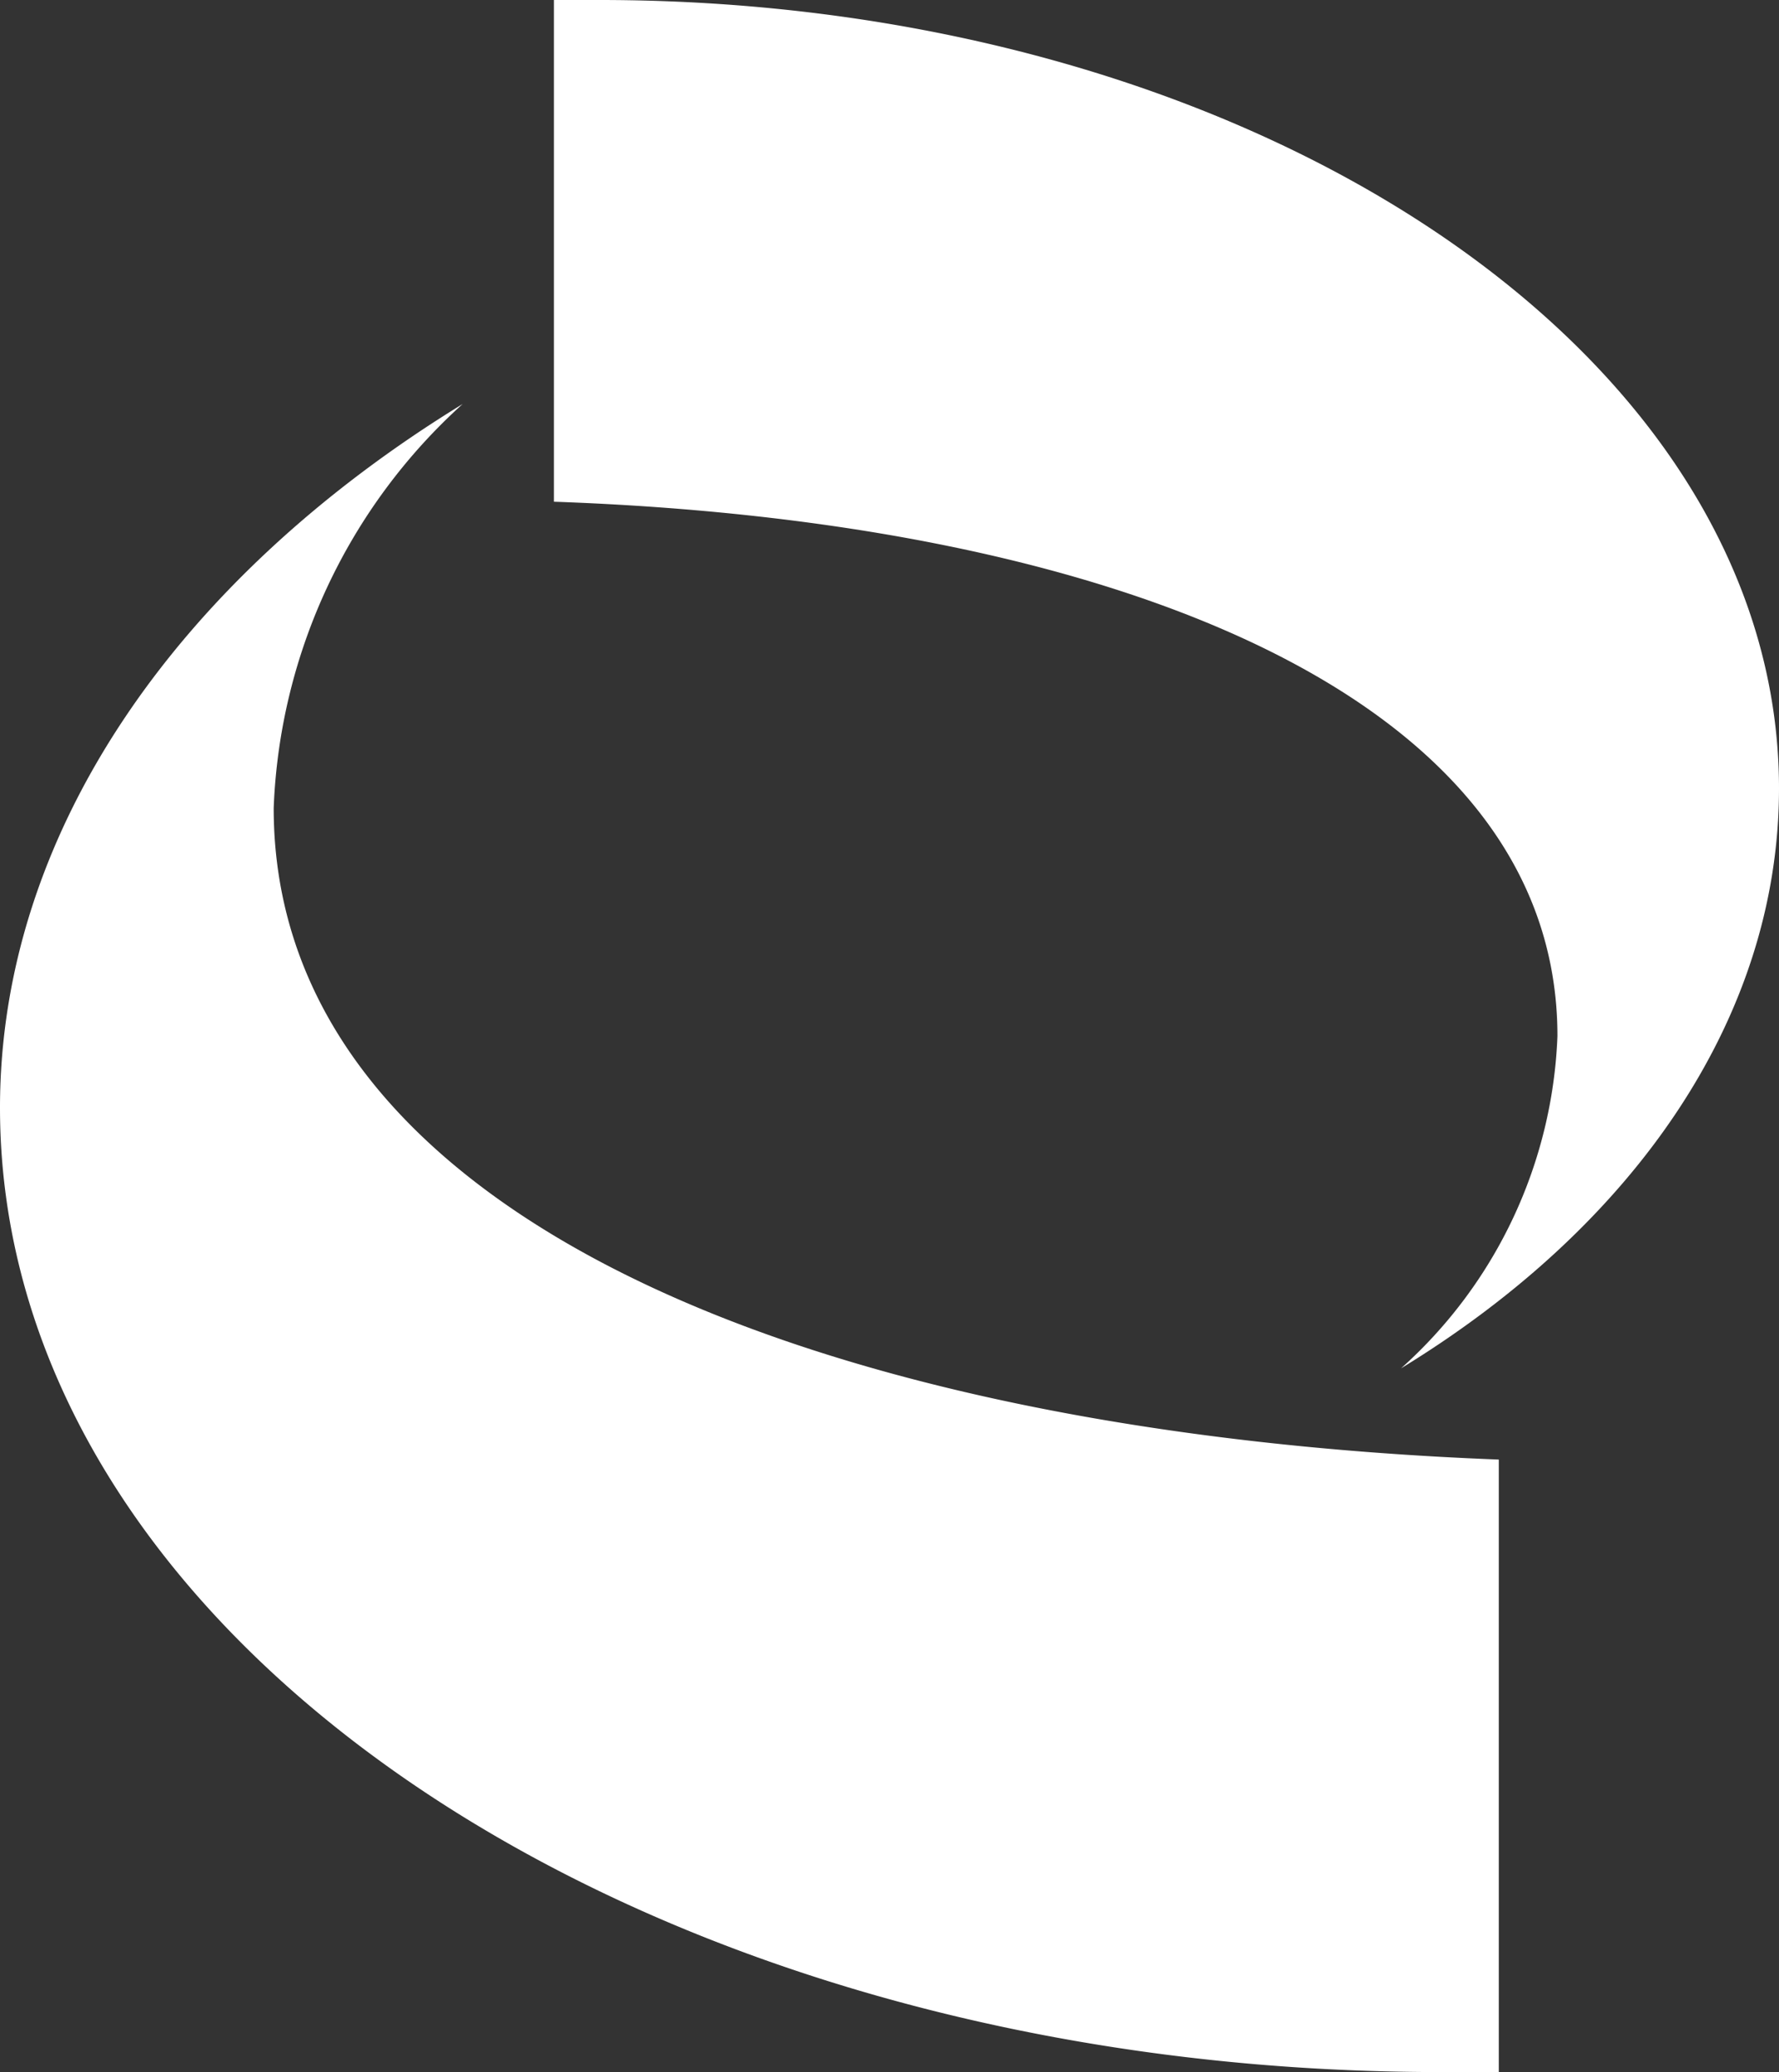
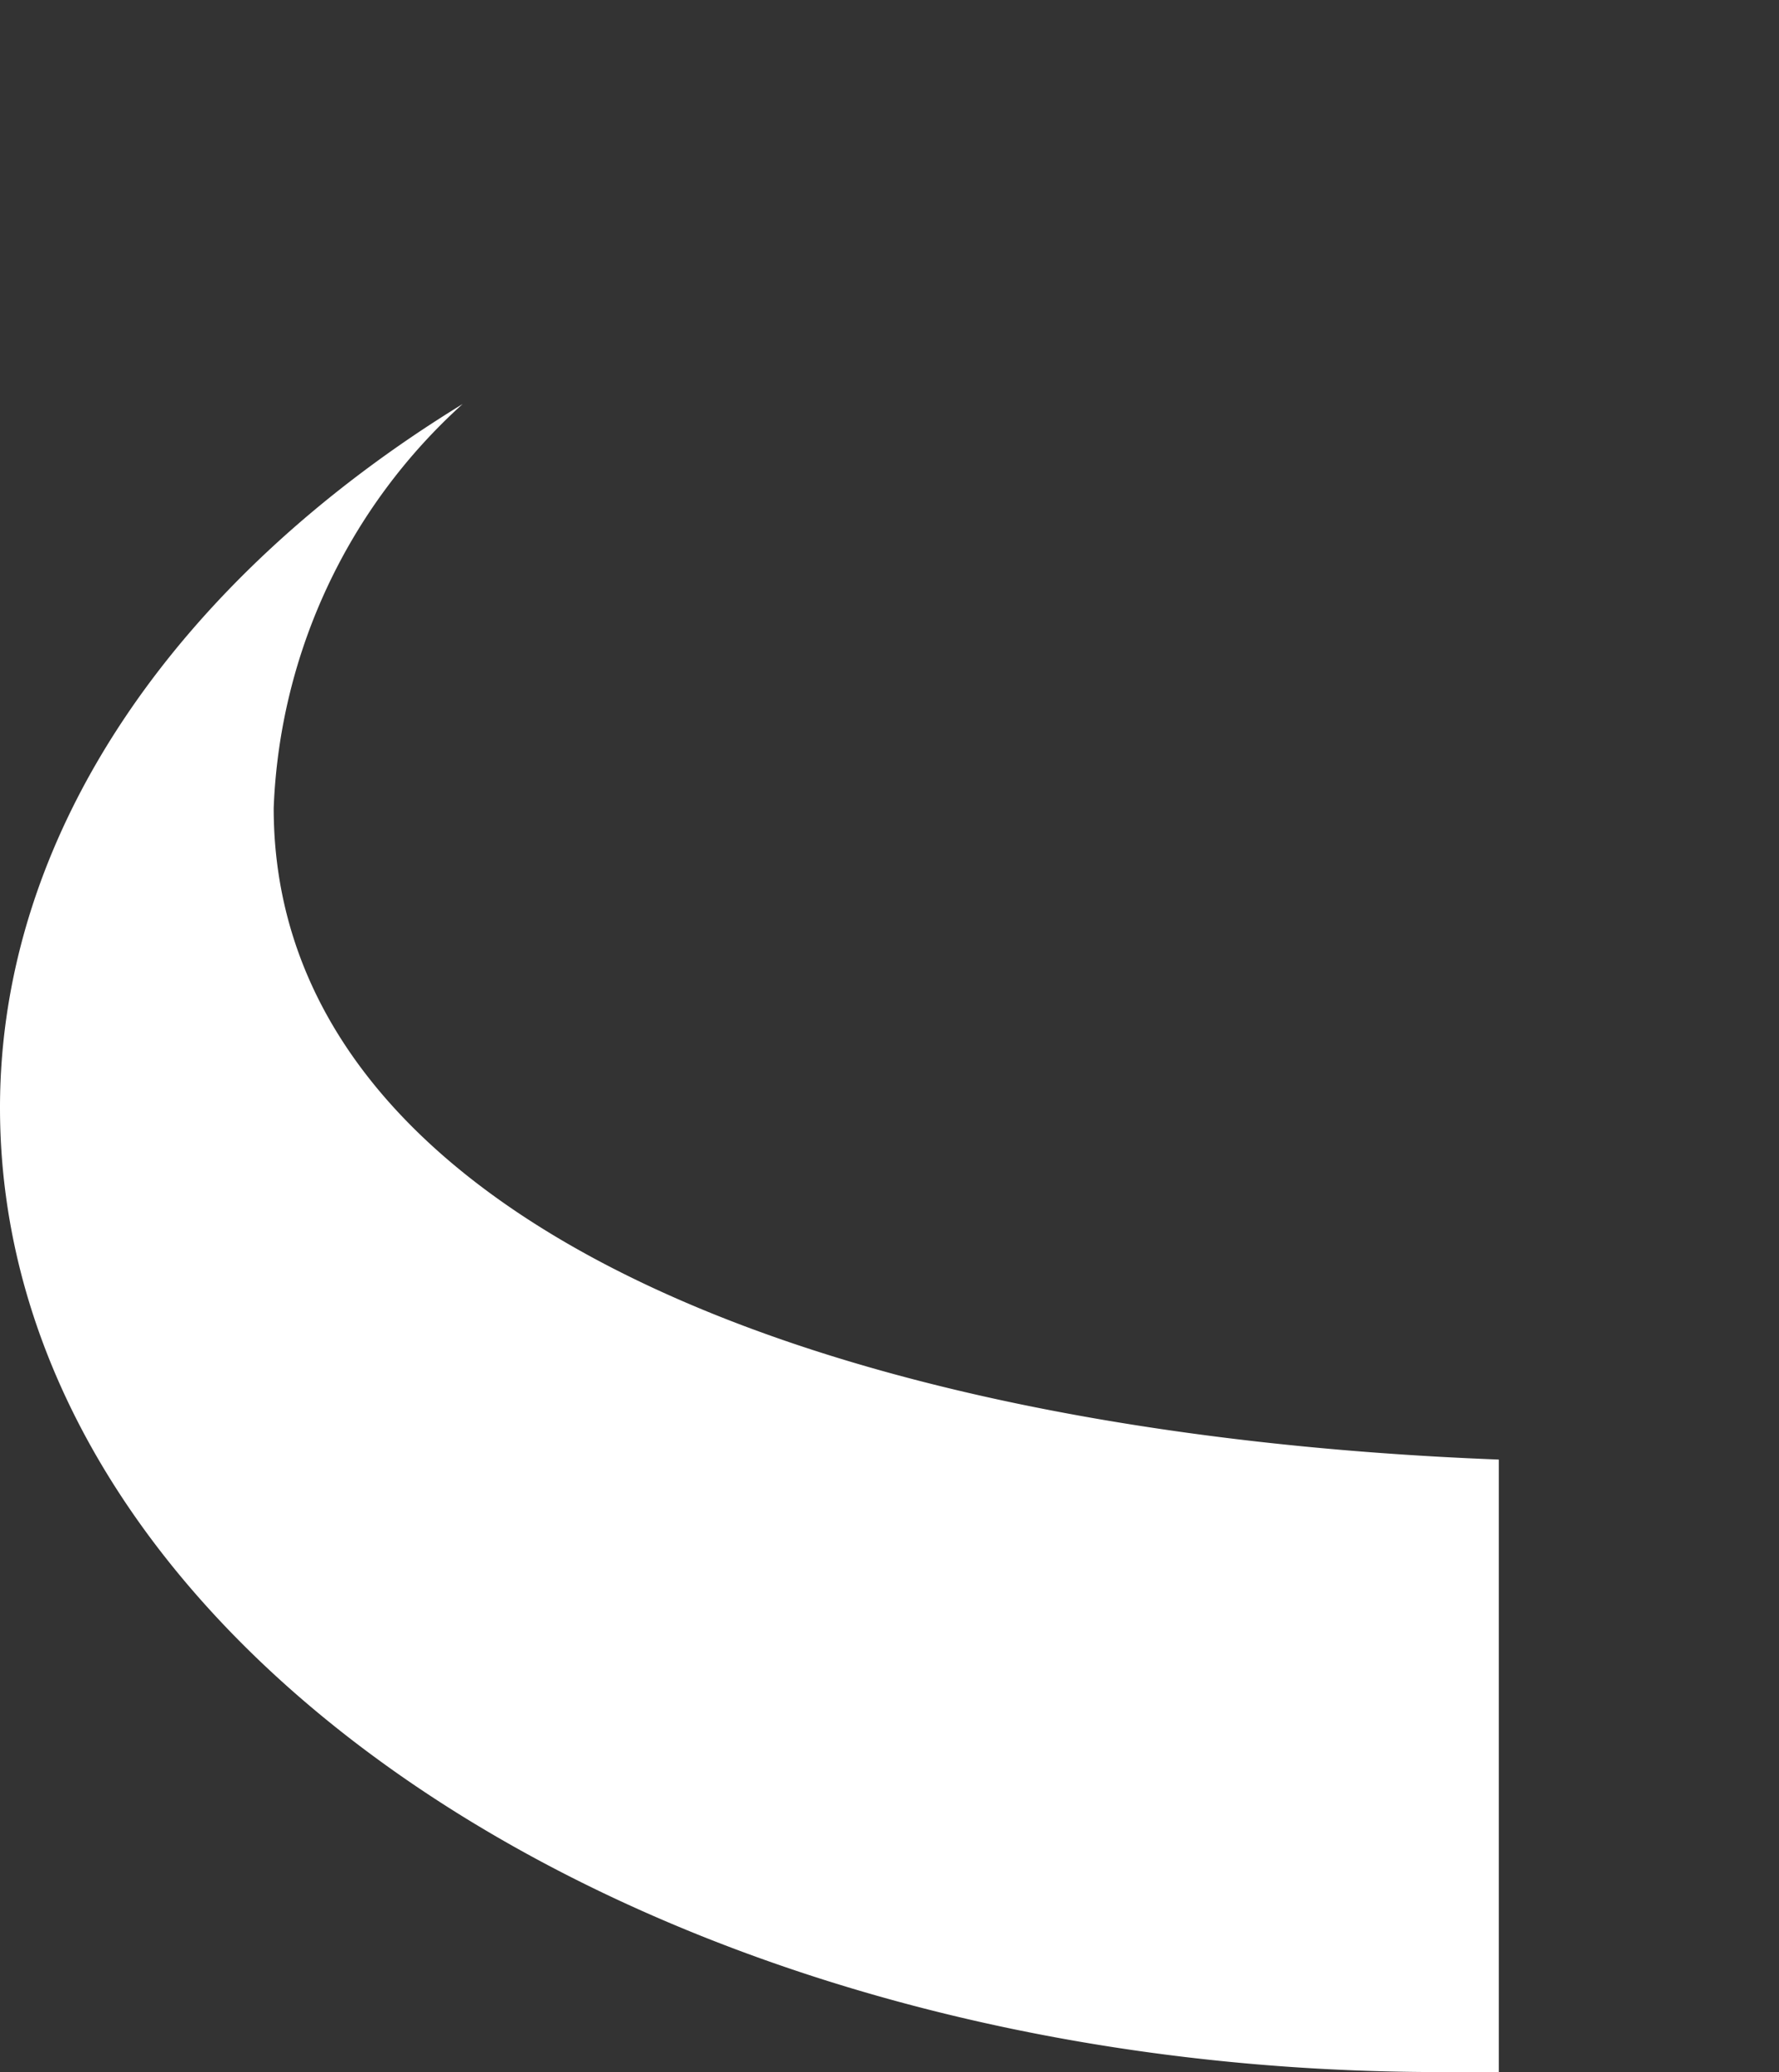
<svg xmlns="http://www.w3.org/2000/svg" viewBox="0 0 27.3 31.8">
  <rect x="0" y="0" width="27.3" height="31.8" fill="#333333" stroke="none" />
  <defs>
    <style>.cls-1{fill:#fff;}</style>
  </defs>
  <g id="Layer_2" data-name="Layer 2">
    <g id="Layer_1-2" data-name="Layer 1">
-       <path class="cls-1" d="M23.9,15.9A7.21,7.21,0,0,1,21.5,21c3.6-2.2,5.8-5.4,5.8-8.9C27.3,5.4,19.2,0,9.2,0H8.5V7.7C17.1,8,23.9,10.7,23.9,15.9Z" />
-       <path class="cls-1" d="M4.2,12.4A8.81,8.81,0,0,1,7.1,6.2C2.7,8.9,0,12.8,0,17c0,8.2,9.9,14.8,22.1,14.8H23V22.4C12.6,22,4.2,18.7,4.2,12.4Z" />
+       <path class="cls-1" d="M4.2,12.4A8.81,8.81,0,0,1,7.1,6.2C2.7,8.9,0,12.8,0,17c0,8.2,9.9,14.8,22.1,14.8H23V22.4C12.6,22,4.2,18.7,4.2,12.4" />
    </g>
  </g>
</svg>